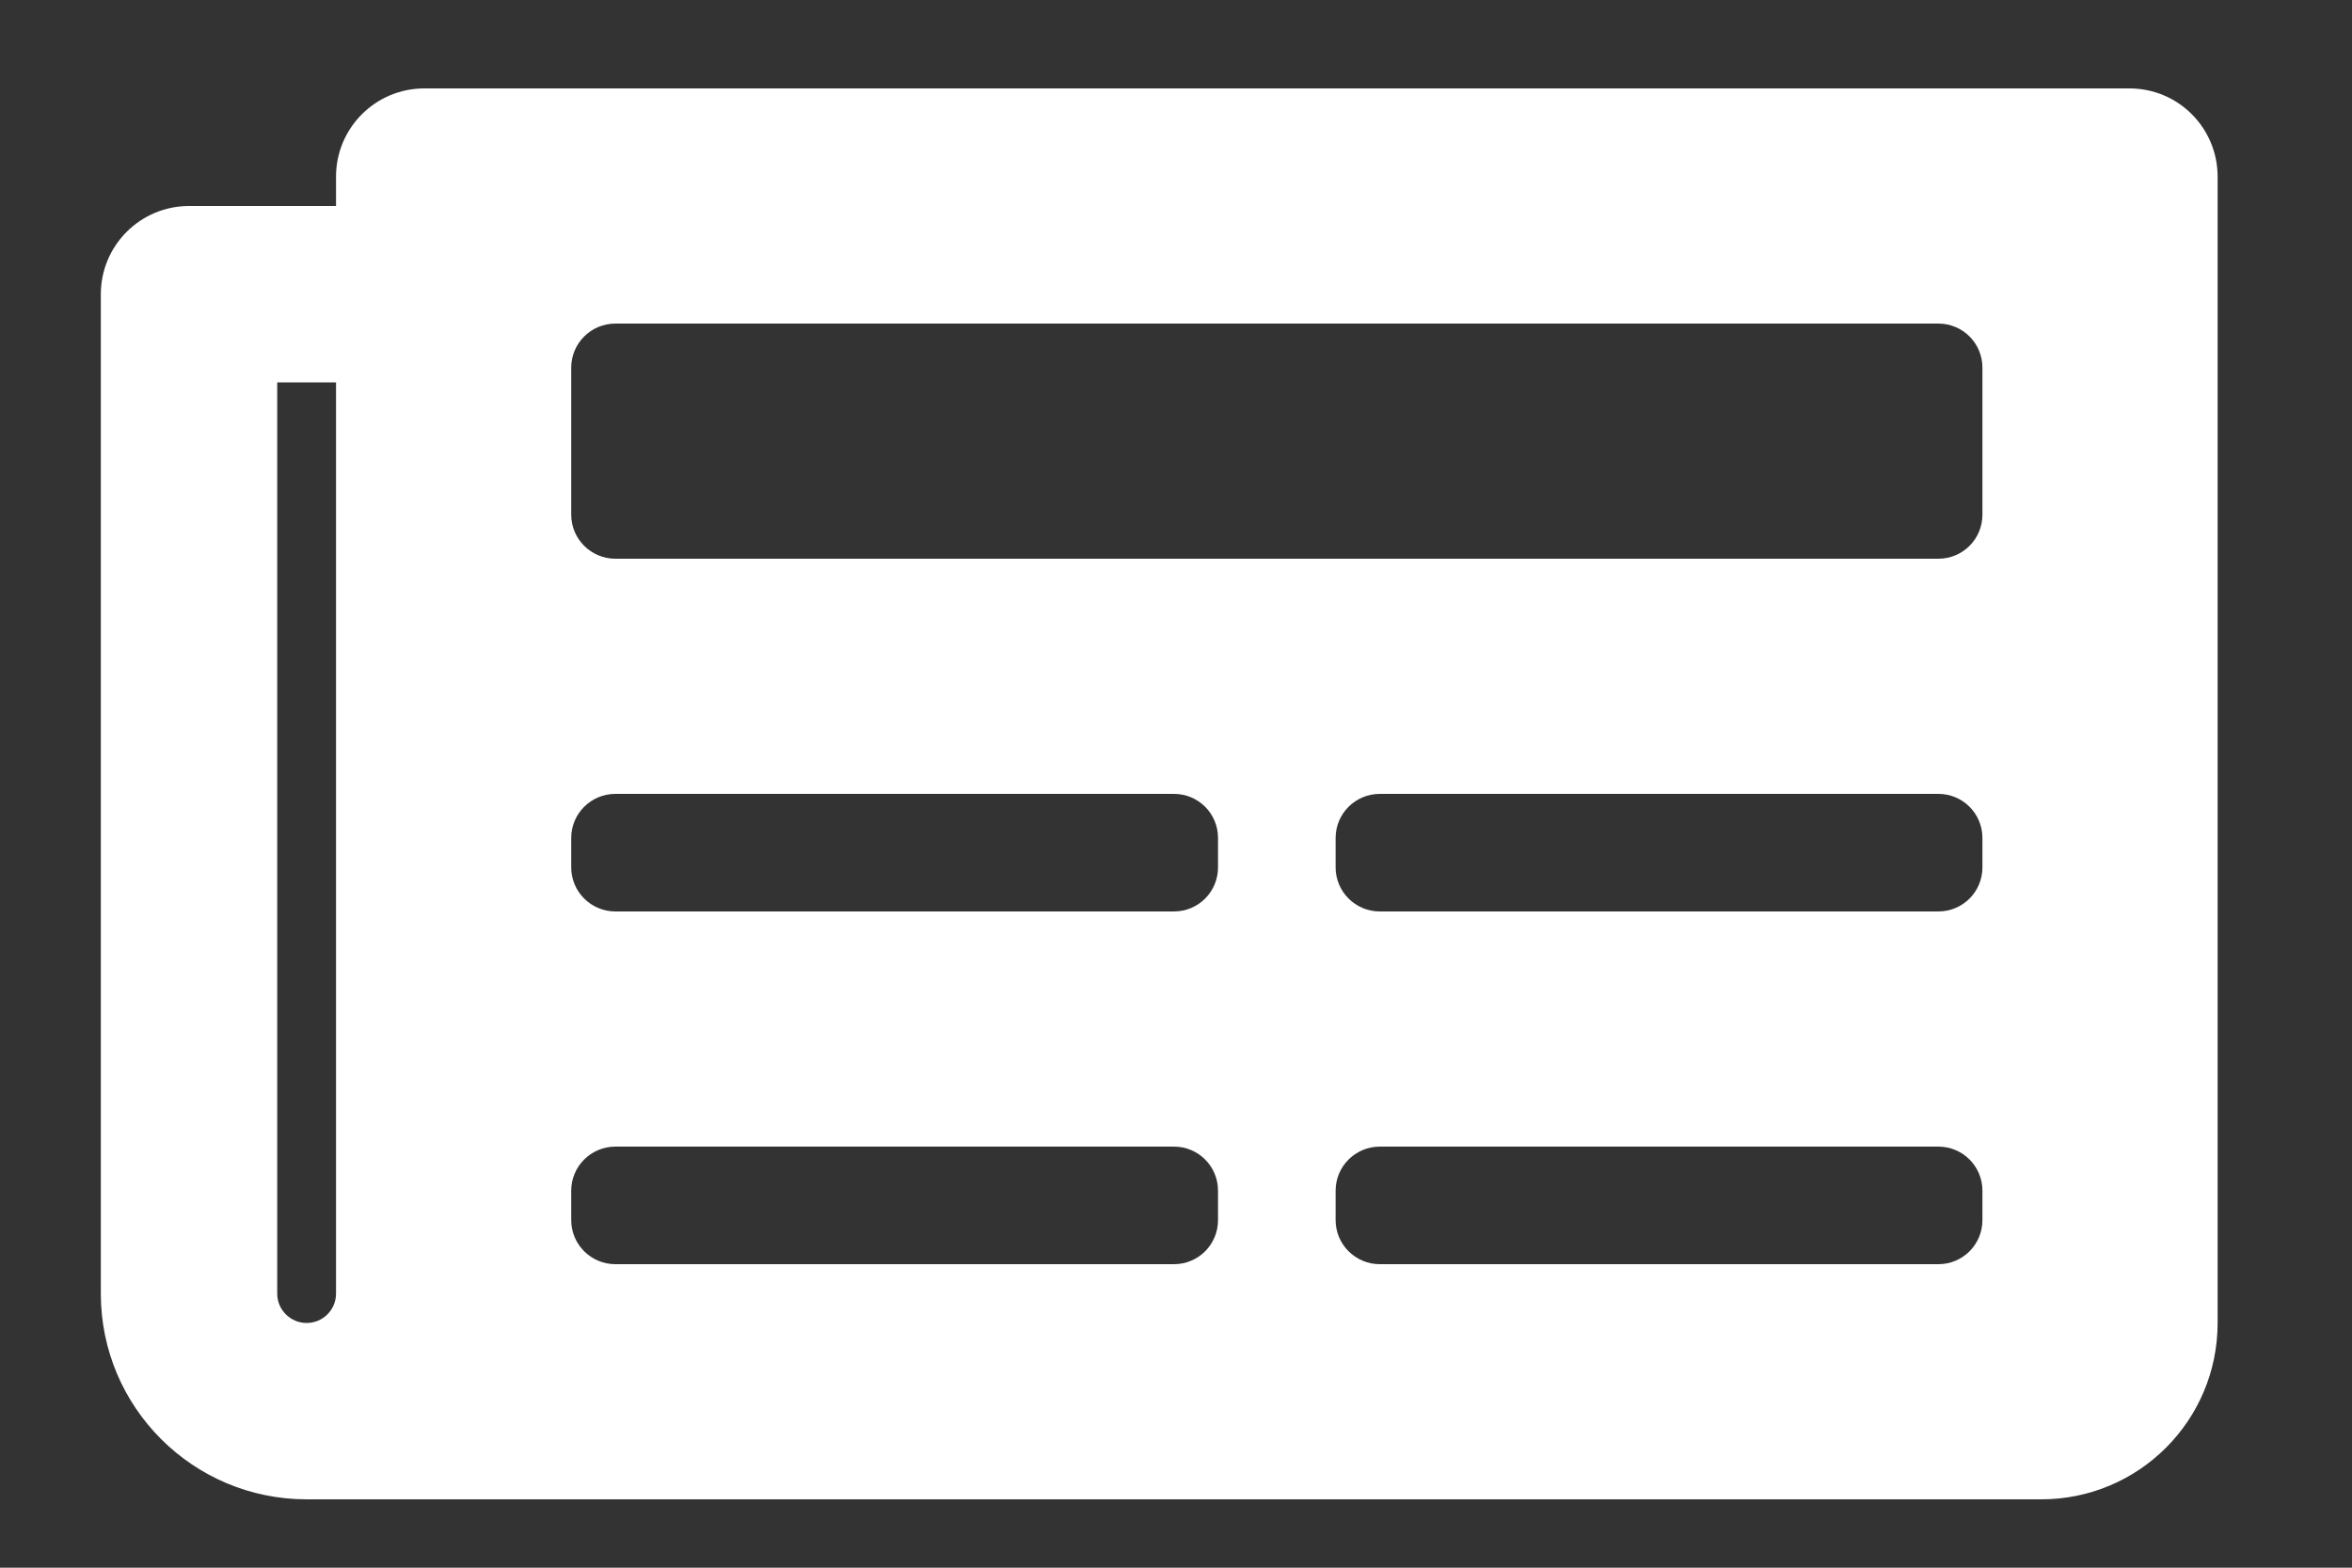
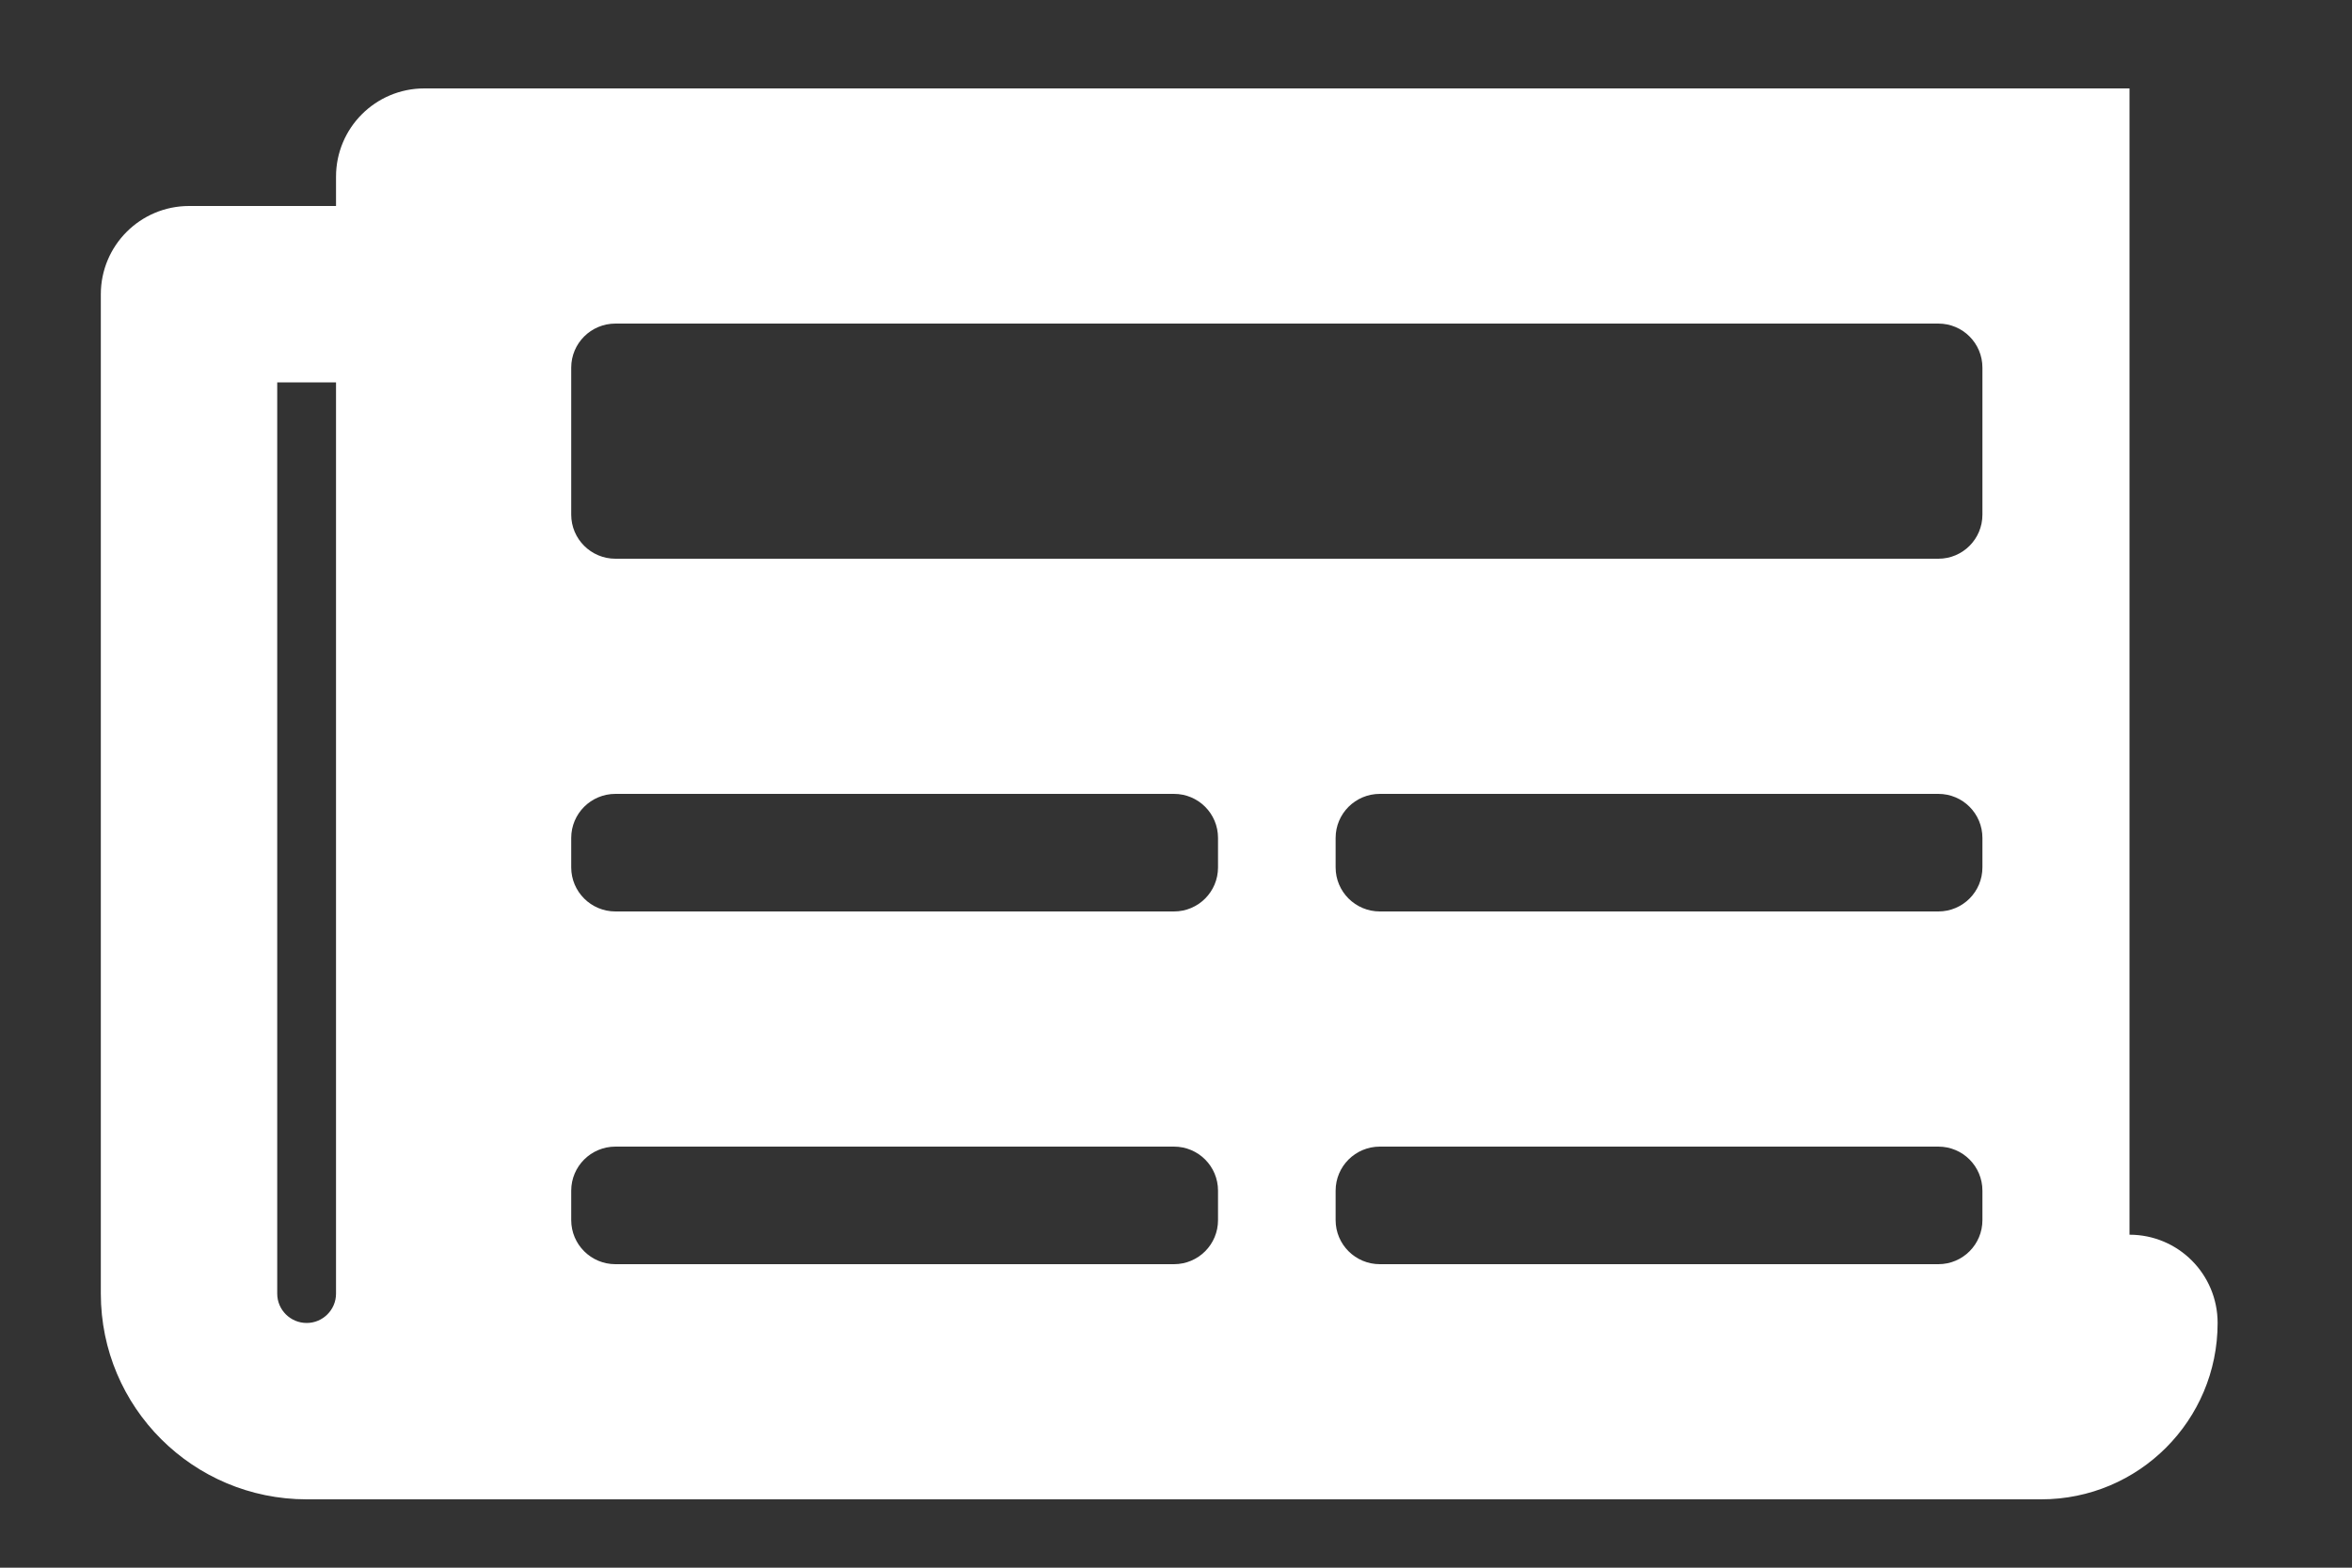
<svg xmlns="http://www.w3.org/2000/svg" width="100%" height="100%" viewBox="0 0 15 10" version="1.1" xml:space="preserve" style="fill-rule:evenodd;clip-rule:evenodd;stroke-linejoin:round;stroke-miterlimit:2;">
  <rect x="0" y="0" width="15" height="10" fill="#333333" stroke="none" />
-   <path d="M13.581,0.564l-10.875,0c-0.311,0 -0.563,0.252 -0.563,0.563l0,0.187l-0.937,0c-0.311,0 -0.563,0.252 -0.563,0.563l0,6.375c0,0.725 0.588,1.312 1.313,1.312l11.062,0c0.622,0 1.125,-0.503 1.125,-1.125l0,-7.312c0,-0.311 -0.251,-0.563 -0.562,-0.563Zm-11.625,7.875c-0.104,0 -0.188,-0.084 -0.188,-0.187l0,-5.813l0.375,0l0,5.813c0,0.103 -0.084,0.187 -0.187,0.187Zm5.531,-0.375l-3.562,0c-0.156,0 -0.282,-0.126 -0.282,-0.281l0,-0.188c0,-0.155 0.126,-0.281 0.282,-0.281l3.562,0c0.156,0 0.281,0.126 0.281,0.281l0,0.188c0,0.155 -0.125,0.281 -0.281,0.281Zm4.875,0l-3.562,0c-0.156,0 -0.282,-0.126 -0.282,-0.281l0,-0.188c0,-0.155 0.126,-0.281 0.282,-0.281l3.562,0c0.156,0 0.281,0.126 0.281,0.281l0,0.188c0,0.155 -0.125,0.281 -0.281,0.281Zm-4.875,-2.25l-3.562,0c-0.156,0 -0.282,-0.126 -0.282,-0.281l0,-0.188c0,-0.155 0.126,-0.281 0.282,-0.281l3.562,0c0.156,0 0.281,0.126 0.281,0.281l0,0.188c0,0.155 -0.125,0.281 -0.281,0.281Zm4.875,0l-3.562,0c-0.156,0 -0.282,-0.126 -0.282,-0.281l0,-0.188c0,-0.155 0.126,-0.281 0.282,-0.281l3.562,0c0.156,0 0.281,0.126 0.281,0.281l0,0.188c0,0.155 -0.125,0.281 -0.281,0.281Zm0,-2.25l-8.437,0c-0.156,0 -0.282,-0.126 -0.282,-0.281l0,-0.938c0,-0.155 0.126,-0.281 0.282,-0.281l8.437,0c0.156,0 0.281,0.126 0.281,0.281l0,0.938c0,0.155 -0.125,0.281 -0.281,0.281Z" style="fill:#fff;fill-rule:nonzero;" />
+   <path d="M13.581,0.564l-10.875,0c-0.311,0 -0.563,0.252 -0.563,0.563l0,0.187l-0.937,0c-0.311,0 -0.563,0.252 -0.563,0.563l0,6.375c0,0.725 0.588,1.312 1.313,1.312l11.062,0c0.622,0 1.125,-0.503 1.125,-1.125c0,-0.311 -0.251,-0.563 -0.562,-0.563Zm-11.625,7.875c-0.104,0 -0.188,-0.084 -0.188,-0.187l0,-5.813l0.375,0l0,5.813c0,0.103 -0.084,0.187 -0.187,0.187Zm5.531,-0.375l-3.562,0c-0.156,0 -0.282,-0.126 -0.282,-0.281l0,-0.188c0,-0.155 0.126,-0.281 0.282,-0.281l3.562,0c0.156,0 0.281,0.126 0.281,0.281l0,0.188c0,0.155 -0.125,0.281 -0.281,0.281Zm4.875,0l-3.562,0c-0.156,0 -0.282,-0.126 -0.282,-0.281l0,-0.188c0,-0.155 0.126,-0.281 0.282,-0.281l3.562,0c0.156,0 0.281,0.126 0.281,0.281l0,0.188c0,0.155 -0.125,0.281 -0.281,0.281Zm-4.875,-2.25l-3.562,0c-0.156,0 -0.282,-0.126 -0.282,-0.281l0,-0.188c0,-0.155 0.126,-0.281 0.282,-0.281l3.562,0c0.156,0 0.281,0.126 0.281,0.281l0,0.188c0,0.155 -0.125,0.281 -0.281,0.281Zm4.875,0l-3.562,0c-0.156,0 -0.282,-0.126 -0.282,-0.281l0,-0.188c0,-0.155 0.126,-0.281 0.282,-0.281l3.562,0c0.156,0 0.281,0.126 0.281,0.281l0,0.188c0,0.155 -0.125,0.281 -0.281,0.281Zm0,-2.25l-8.437,0c-0.156,0 -0.282,-0.126 -0.282,-0.281l0,-0.938c0,-0.155 0.126,-0.281 0.282,-0.281l8.437,0c0.156,0 0.281,0.126 0.281,0.281l0,0.938c0,0.155 -0.125,0.281 -0.281,0.281Z" style="fill:#fff;fill-rule:nonzero;" />
</svg>